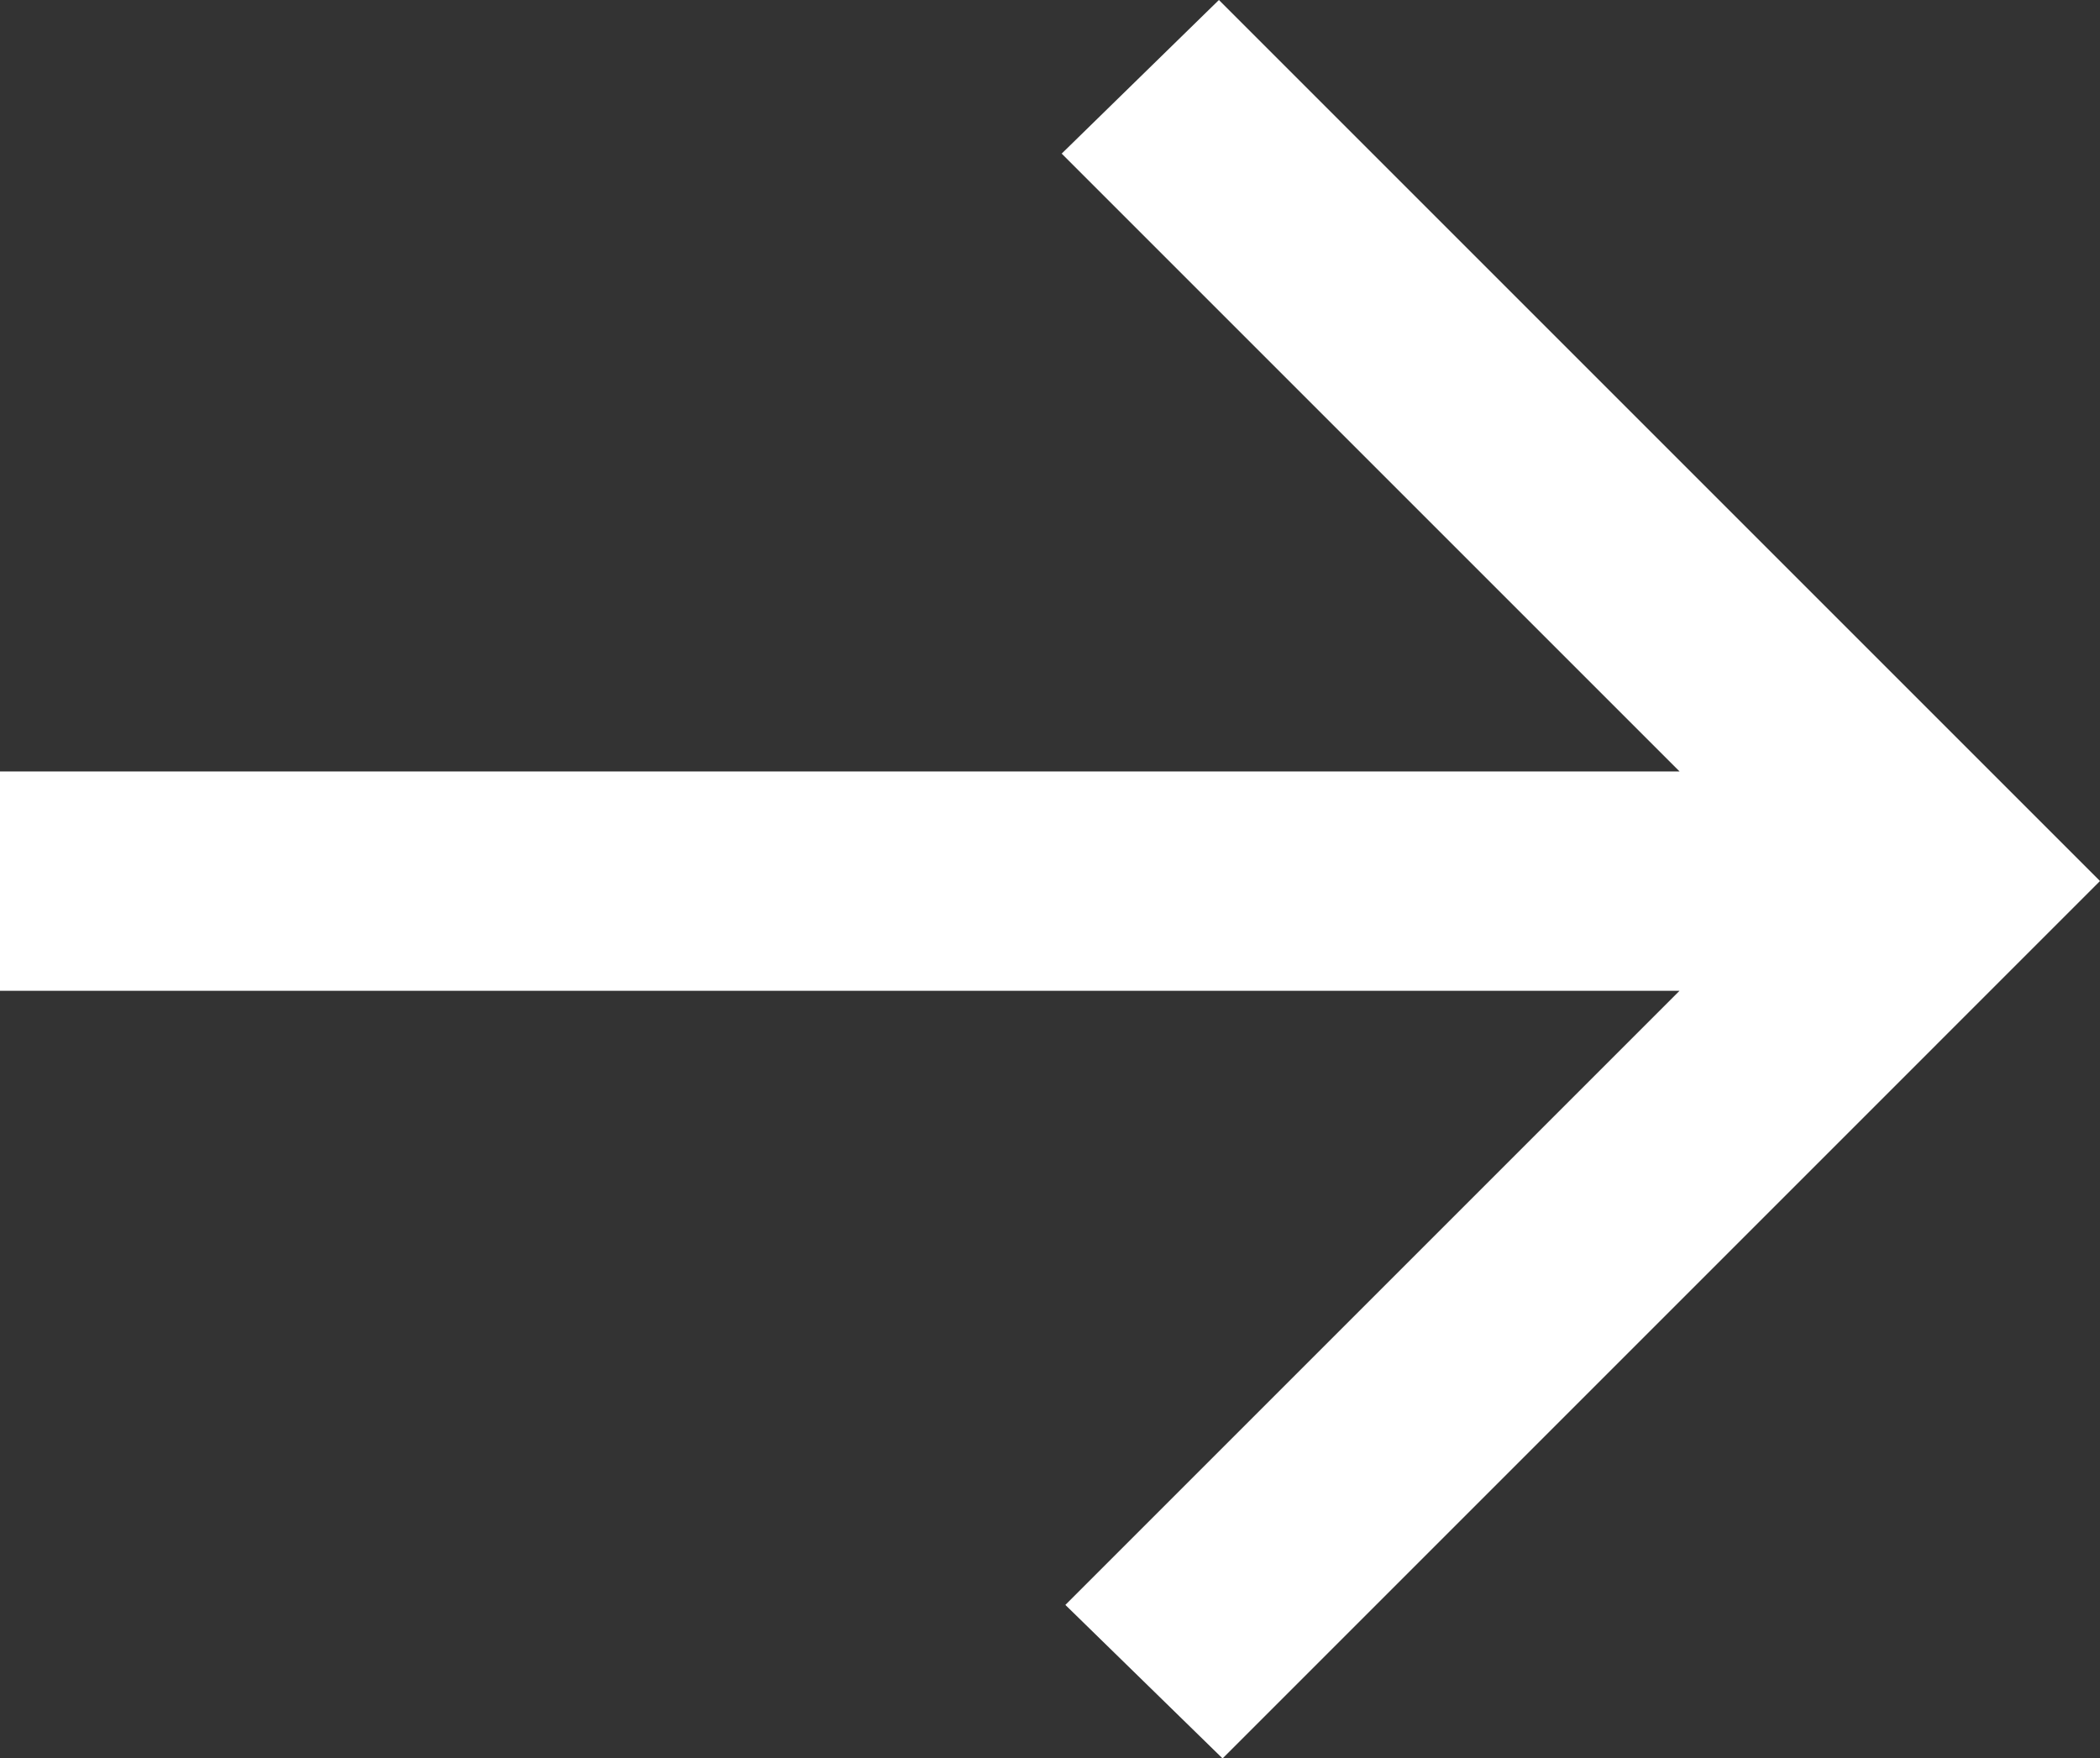
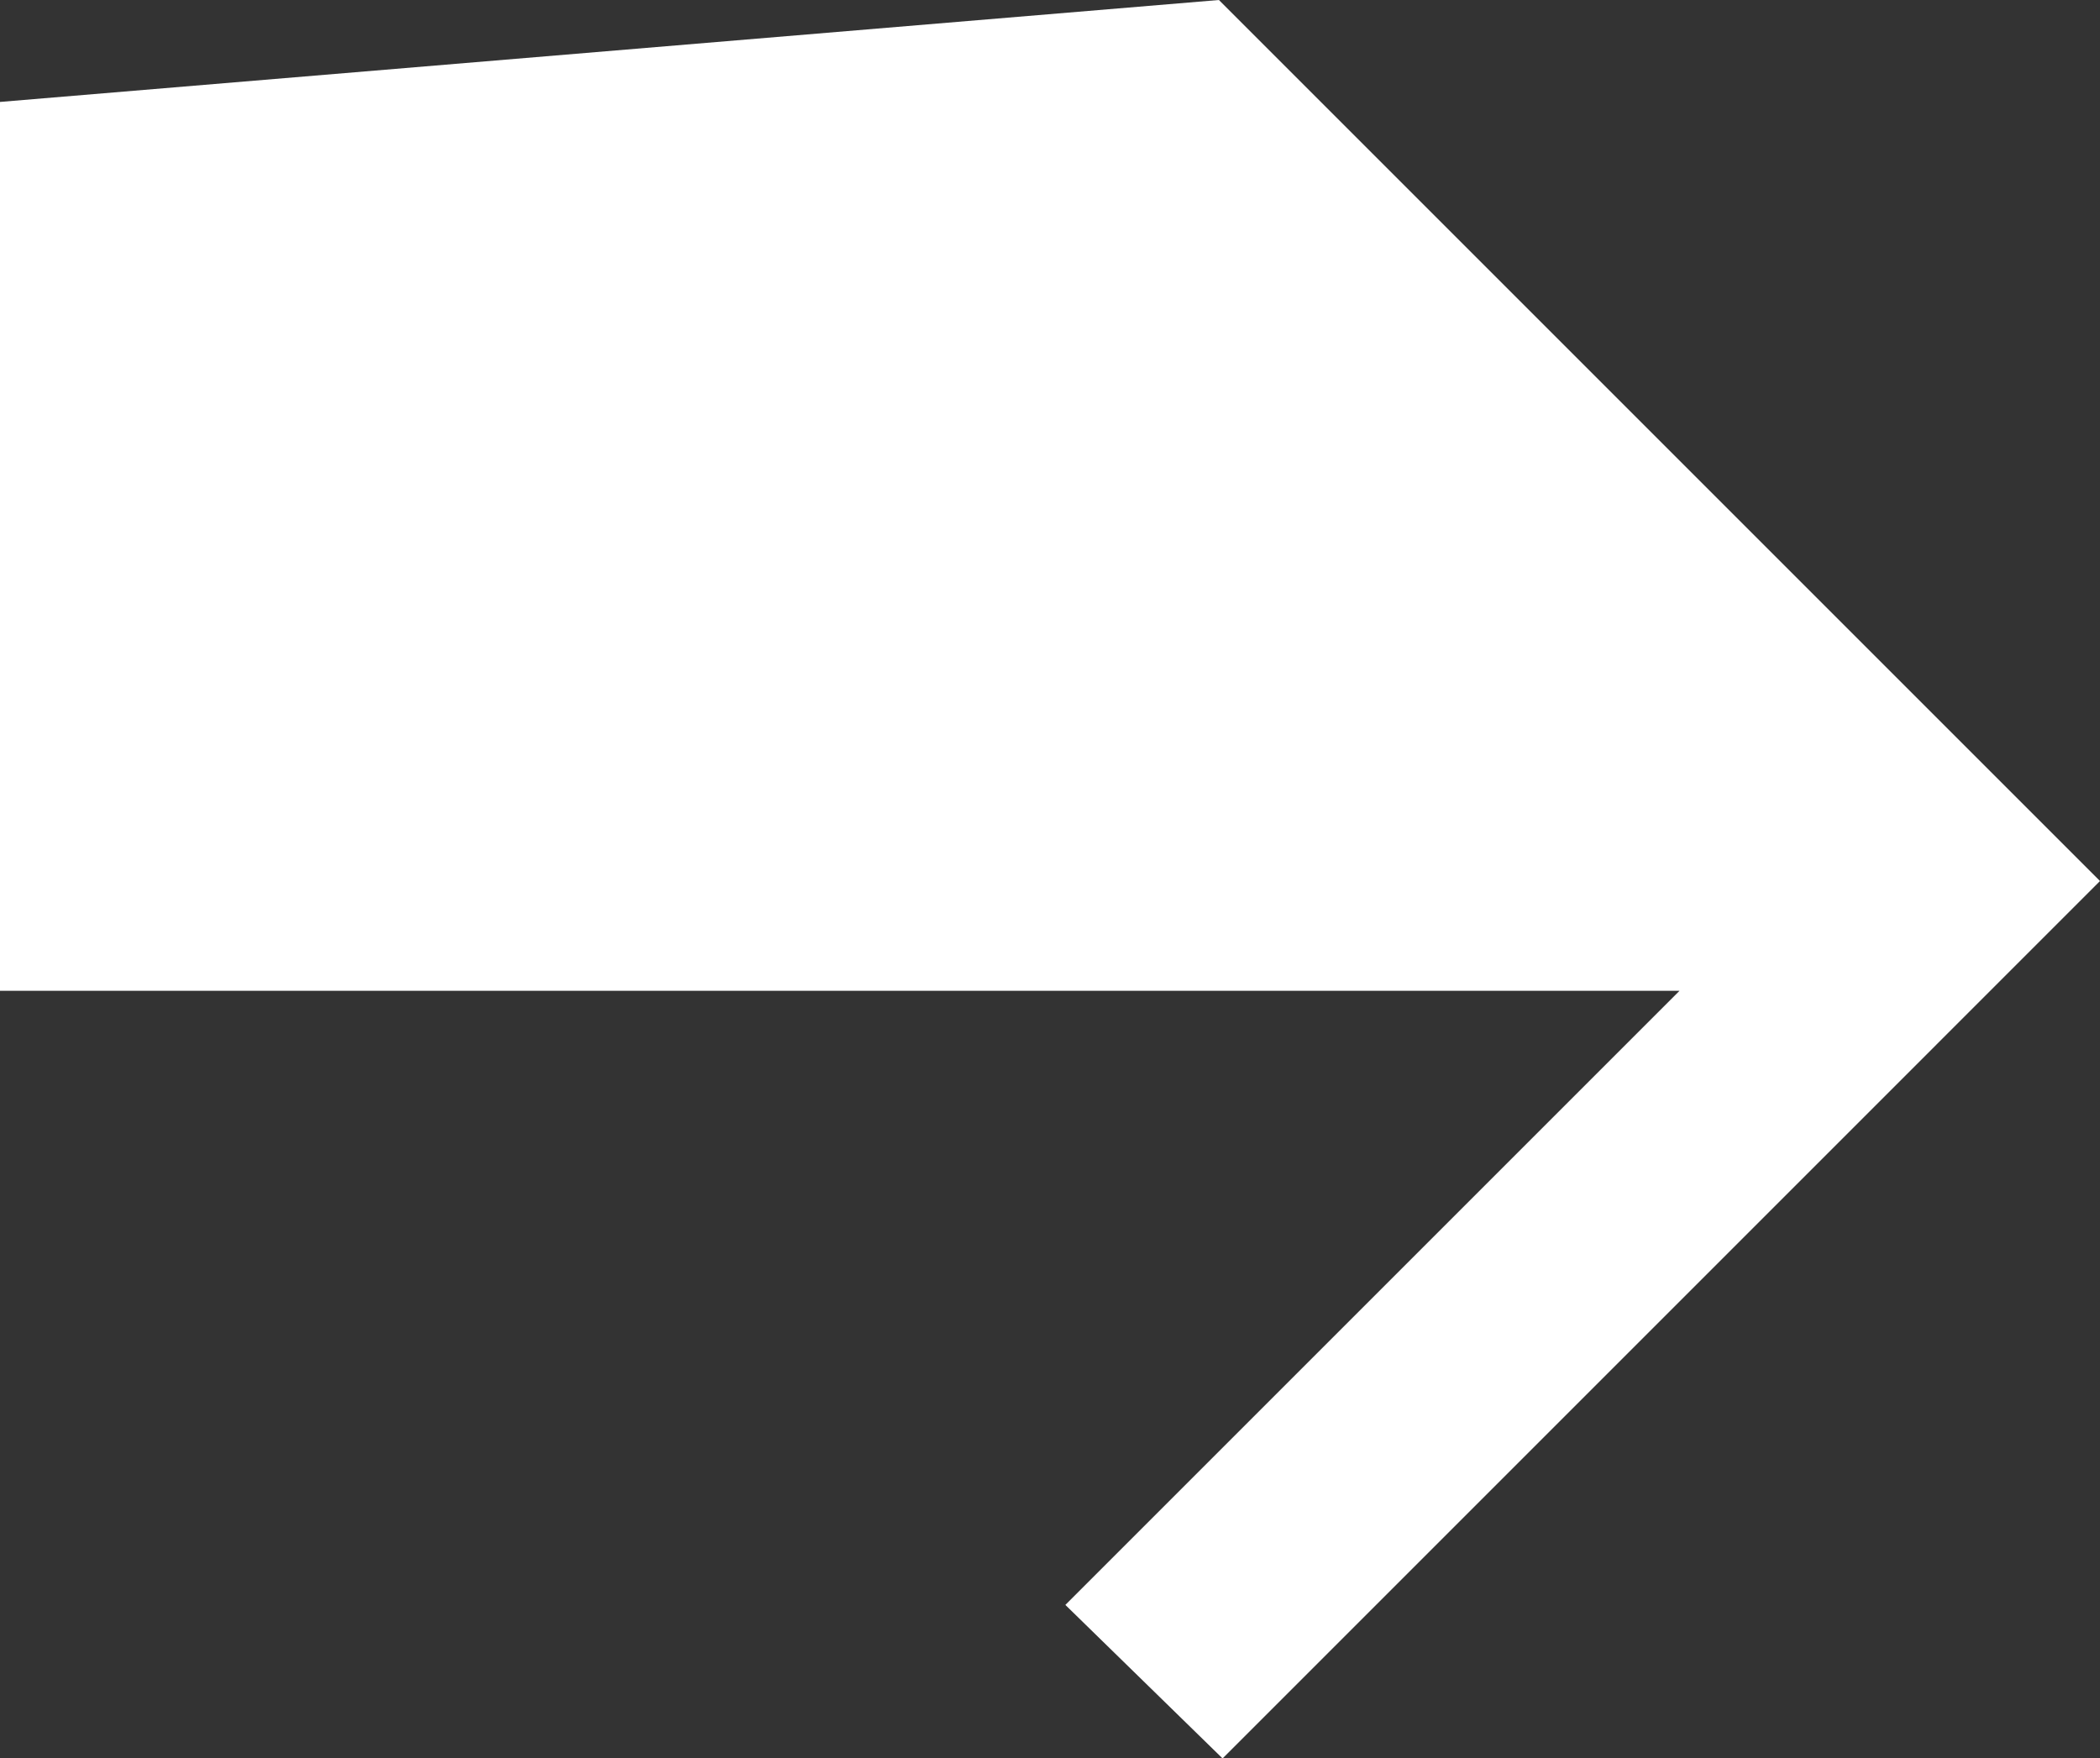
<svg xmlns="http://www.w3.org/2000/svg" width="49.677" height="41.599" viewBox="0 0 49.677 41.599">
  <rect x="0" y="0" width="49.677" height="41.599" fill="#333333" stroke="none" />
-   <path id="arrow_right_alt_FILL0_wght400_GRAD0_opsz48" d="M181.628,374.6l-3.719-3.632,14.529-14.529H152.707v-5.189h39.731l-14.616-14.616L181.541,333l20.843,20.843Z" transform="translate(-152.707 -333)" fill="#fff" />
+   <path id="arrow_right_alt_FILL0_wght400_GRAD0_opsz48" d="M181.628,374.6l-3.719-3.632,14.529-14.529H152.707v-5.189l-14.616-14.616L181.541,333l20.843,20.843Z" transform="translate(-152.707 -333)" fill="#fff" />
</svg>